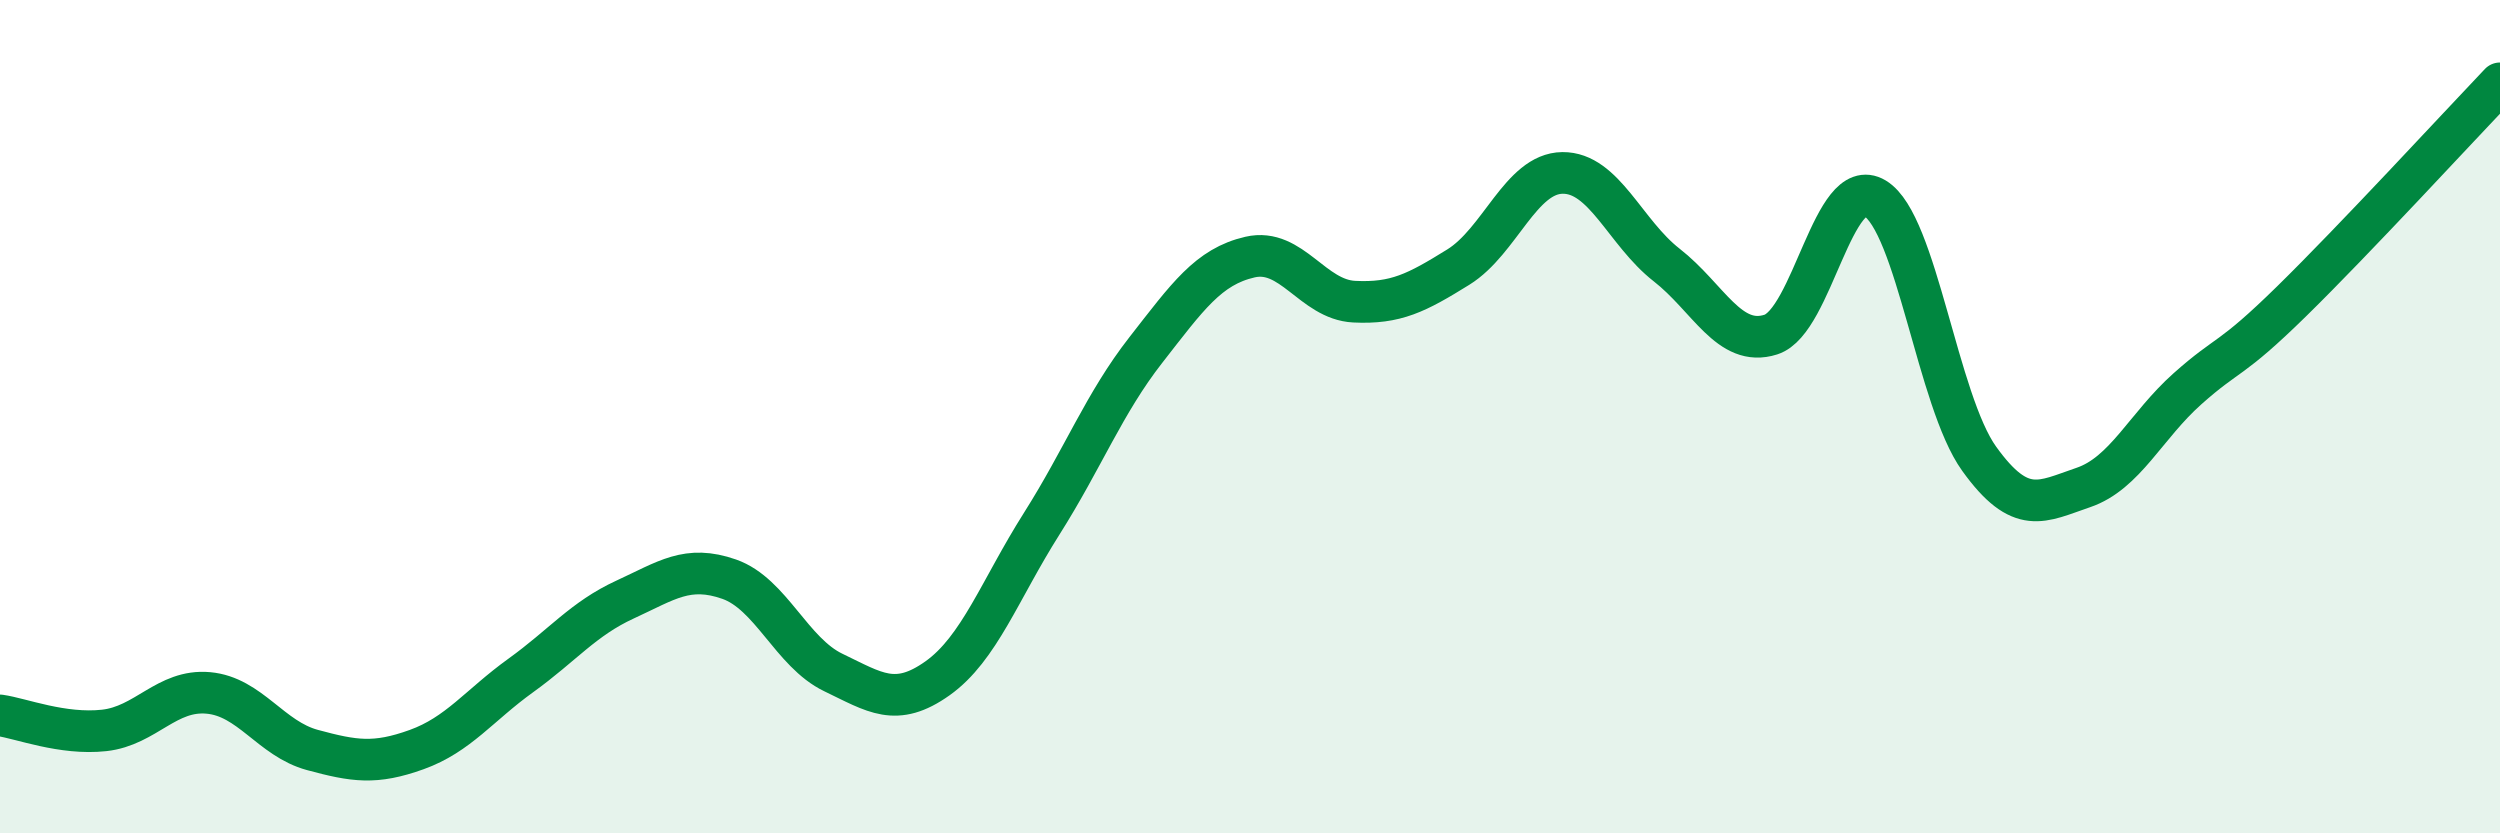
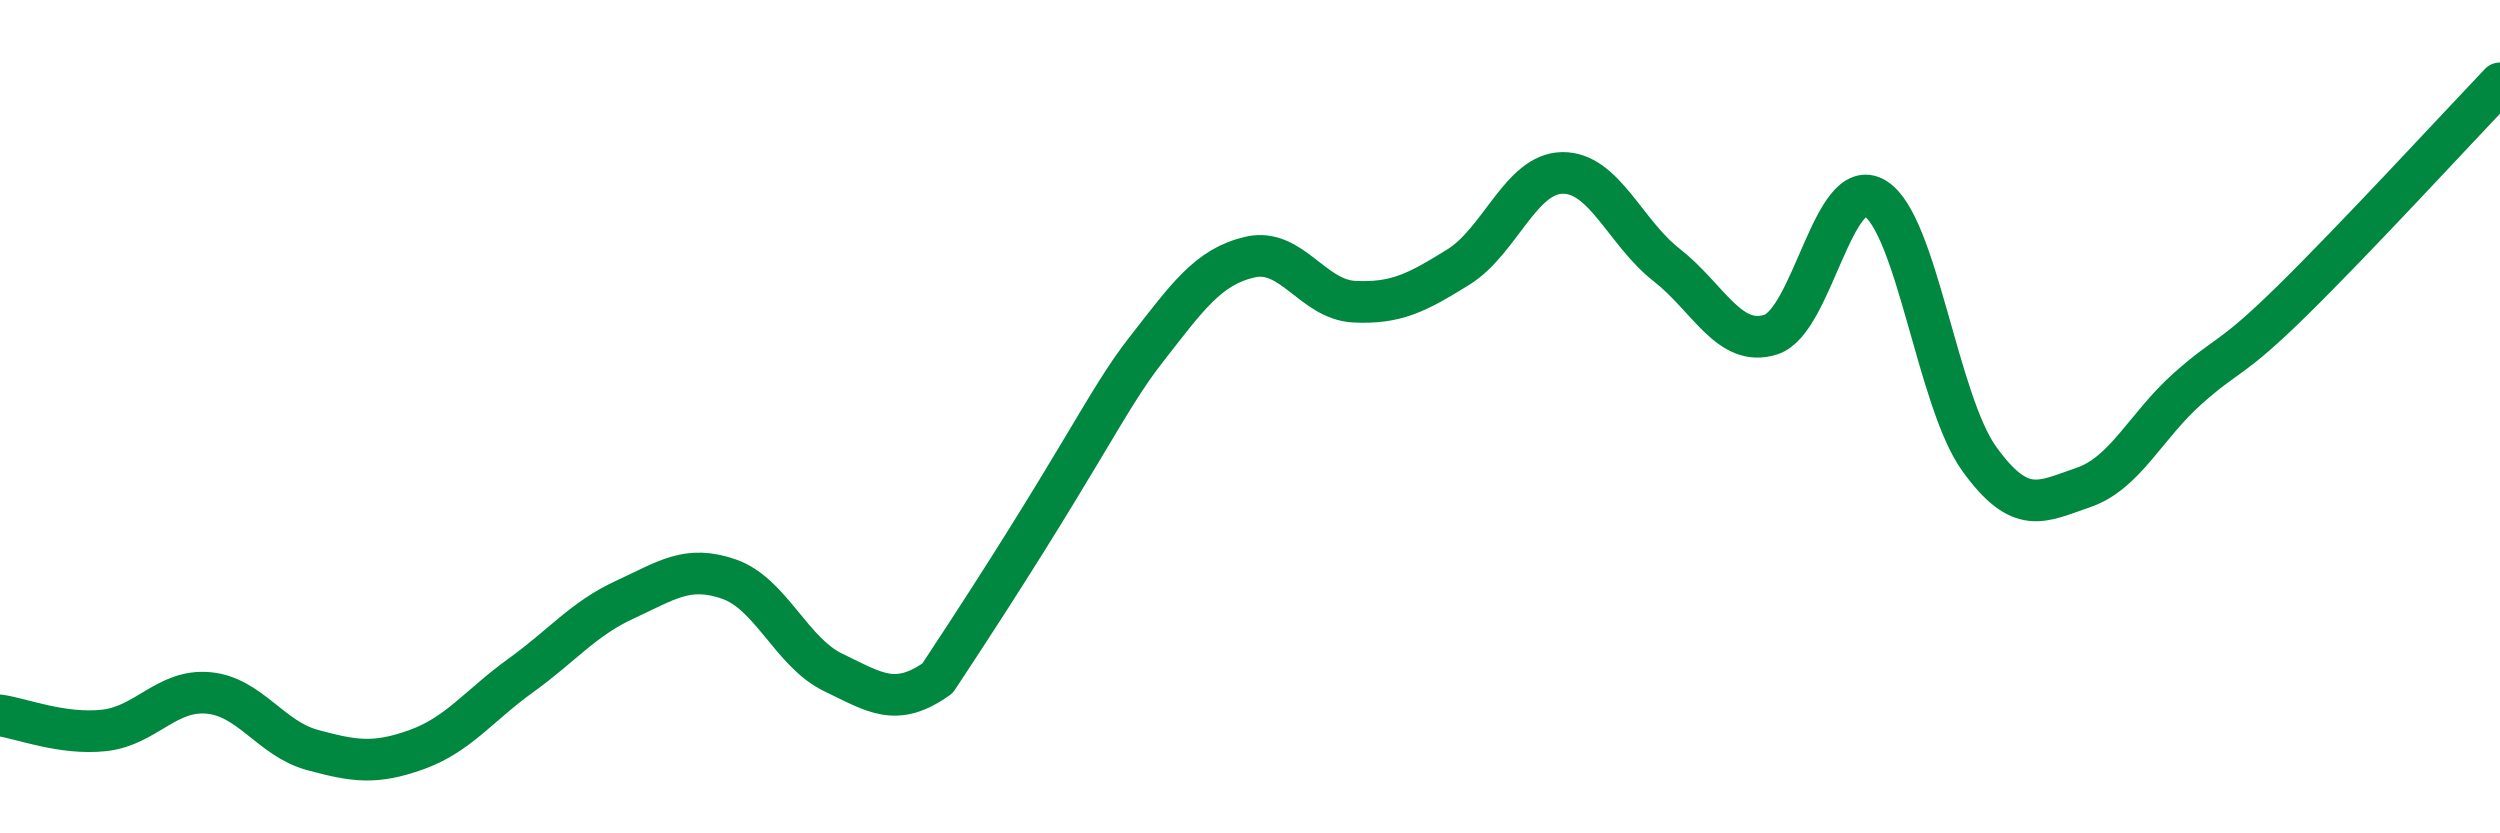
<svg xmlns="http://www.w3.org/2000/svg" width="60" height="20" viewBox="0 0 60 20">
-   <path d="M 0,17.17 C 0.5,17.24 1.5,17.64 2.5,17.53 C 3.5,17.42 4,16.54 5,16.63 C 6,16.72 6.5,17.73 7.5,18 C 8.5,18.27 9,18.35 10,17.99 C 11,17.63 11.5,16.93 12.5,16.21 C 13.5,15.49 14,14.85 15,14.39 C 16,13.93 16.5,13.55 17.5,13.9 C 18.5,14.25 19,15.66 20,16.14 C 21,16.62 21.5,16.99 22.5,16.28 C 23.5,15.57 24,14.15 25,12.57 C 26,10.99 26.5,9.68 27.5,8.4 C 28.5,7.12 29,6.4 30,6.17 C 31,5.94 31.5,7.19 32.5,7.24 C 33.5,7.29 34,7.03 35,6.41 C 36,5.79 36.5,4.16 37.5,4.15 C 38.5,4.14 39,5.58 40,6.36 C 41,7.14 41.5,8.35 42.5,8.03 C 43.5,7.71 44,4.16 45,4.76 C 46,5.36 46.5,9.62 47.5,11.01 C 48.5,12.4 49,12.04 50,11.7 C 51,11.36 51.5,10.22 52.5,9.33 C 53.5,8.44 53.5,8.7 55,7.23 C 56.5,5.76 59,3.05 60,2L60 20L0 20Z" fill="#008740" opacity="0.1" stroke-linecap="round" stroke-linejoin="round" />
-   <path d="M 0,17.17 C 0.5,17.24 1.5,17.64 2.5,17.53 C 3.5,17.42 4,16.54 5,16.63 C 6,16.72 6.5,17.73 7.5,18 C 8.5,18.27 9,18.35 10,17.99 C 11,17.63 11.5,16.93 12.5,16.21 C 13.5,15.49 14,14.85 15,14.39 C 16,13.93 16.5,13.55 17.5,13.9 C 18.5,14.25 19,15.66 20,16.14 C 21,16.62 21.5,16.99 22.5,16.28 C 23.5,15.57 24,14.15 25,12.57 C 26,10.99 26.5,9.68 27.5,8.4 C 28.5,7.12 29,6.4 30,6.17 C 31,5.94 31.5,7.19 32.5,7.24 C 33.5,7.29 34,7.03 35,6.41 C 36,5.79 36.5,4.16 37.5,4.15 C 38.5,4.14 39,5.58 40,6.36 C 41,7.14 41.5,8.35 42.5,8.03 C 43.5,7.71 44,4.16 45,4.76 C 46,5.36 46.5,9.62 47.5,11.01 C 48.5,12.4 49,12.04 50,11.7 C 51,11.36 51.5,10.22 52.5,9.33 C 53.5,8.44 53.5,8.7 55,7.23 C 56.5,5.76 59,3.05 60,2" stroke="#008740" stroke-width="1" fill="none" stroke-linecap="round" stroke-linejoin="round" />
+   <path d="M 0,17.17 C 0.5,17.24 1.5,17.64 2.5,17.53 C 3.5,17.42 4,16.54 5,16.63 C 6,16.72 6.5,17.73 7.5,18 C 8.5,18.27 9,18.35 10,17.99 C 11,17.63 11.5,16.93 12.5,16.21 C 13.5,15.49 14,14.85 15,14.39 C 16,13.93 16.5,13.55 17.5,13.9 C 18.5,14.25 19,15.66 20,16.14 C 21,16.62 21.5,16.99 22.5,16.28 C 26,10.99 26.5,9.68 27.5,8.4 C 28.5,7.12 29,6.4 30,6.17 C 31,5.94 31.5,7.19 32.5,7.24 C 33.5,7.29 34,7.03 35,6.41 C 36,5.79 36.5,4.16 37.5,4.15 C 38.5,4.14 39,5.58 40,6.36 C 41,7.14 41.5,8.35 42.5,8.03 C 43.5,7.71 44,4.16 45,4.76 C 46,5.36 46.5,9.62 47.5,11.01 C 48.5,12.4 49,12.04 50,11.7 C 51,11.36 51.5,10.22 52.5,9.33 C 53.5,8.44 53.5,8.7 55,7.23 C 56.5,5.76 59,3.05 60,2" stroke="#008740" stroke-width="1" fill="none" stroke-linecap="round" stroke-linejoin="round" />
</svg>